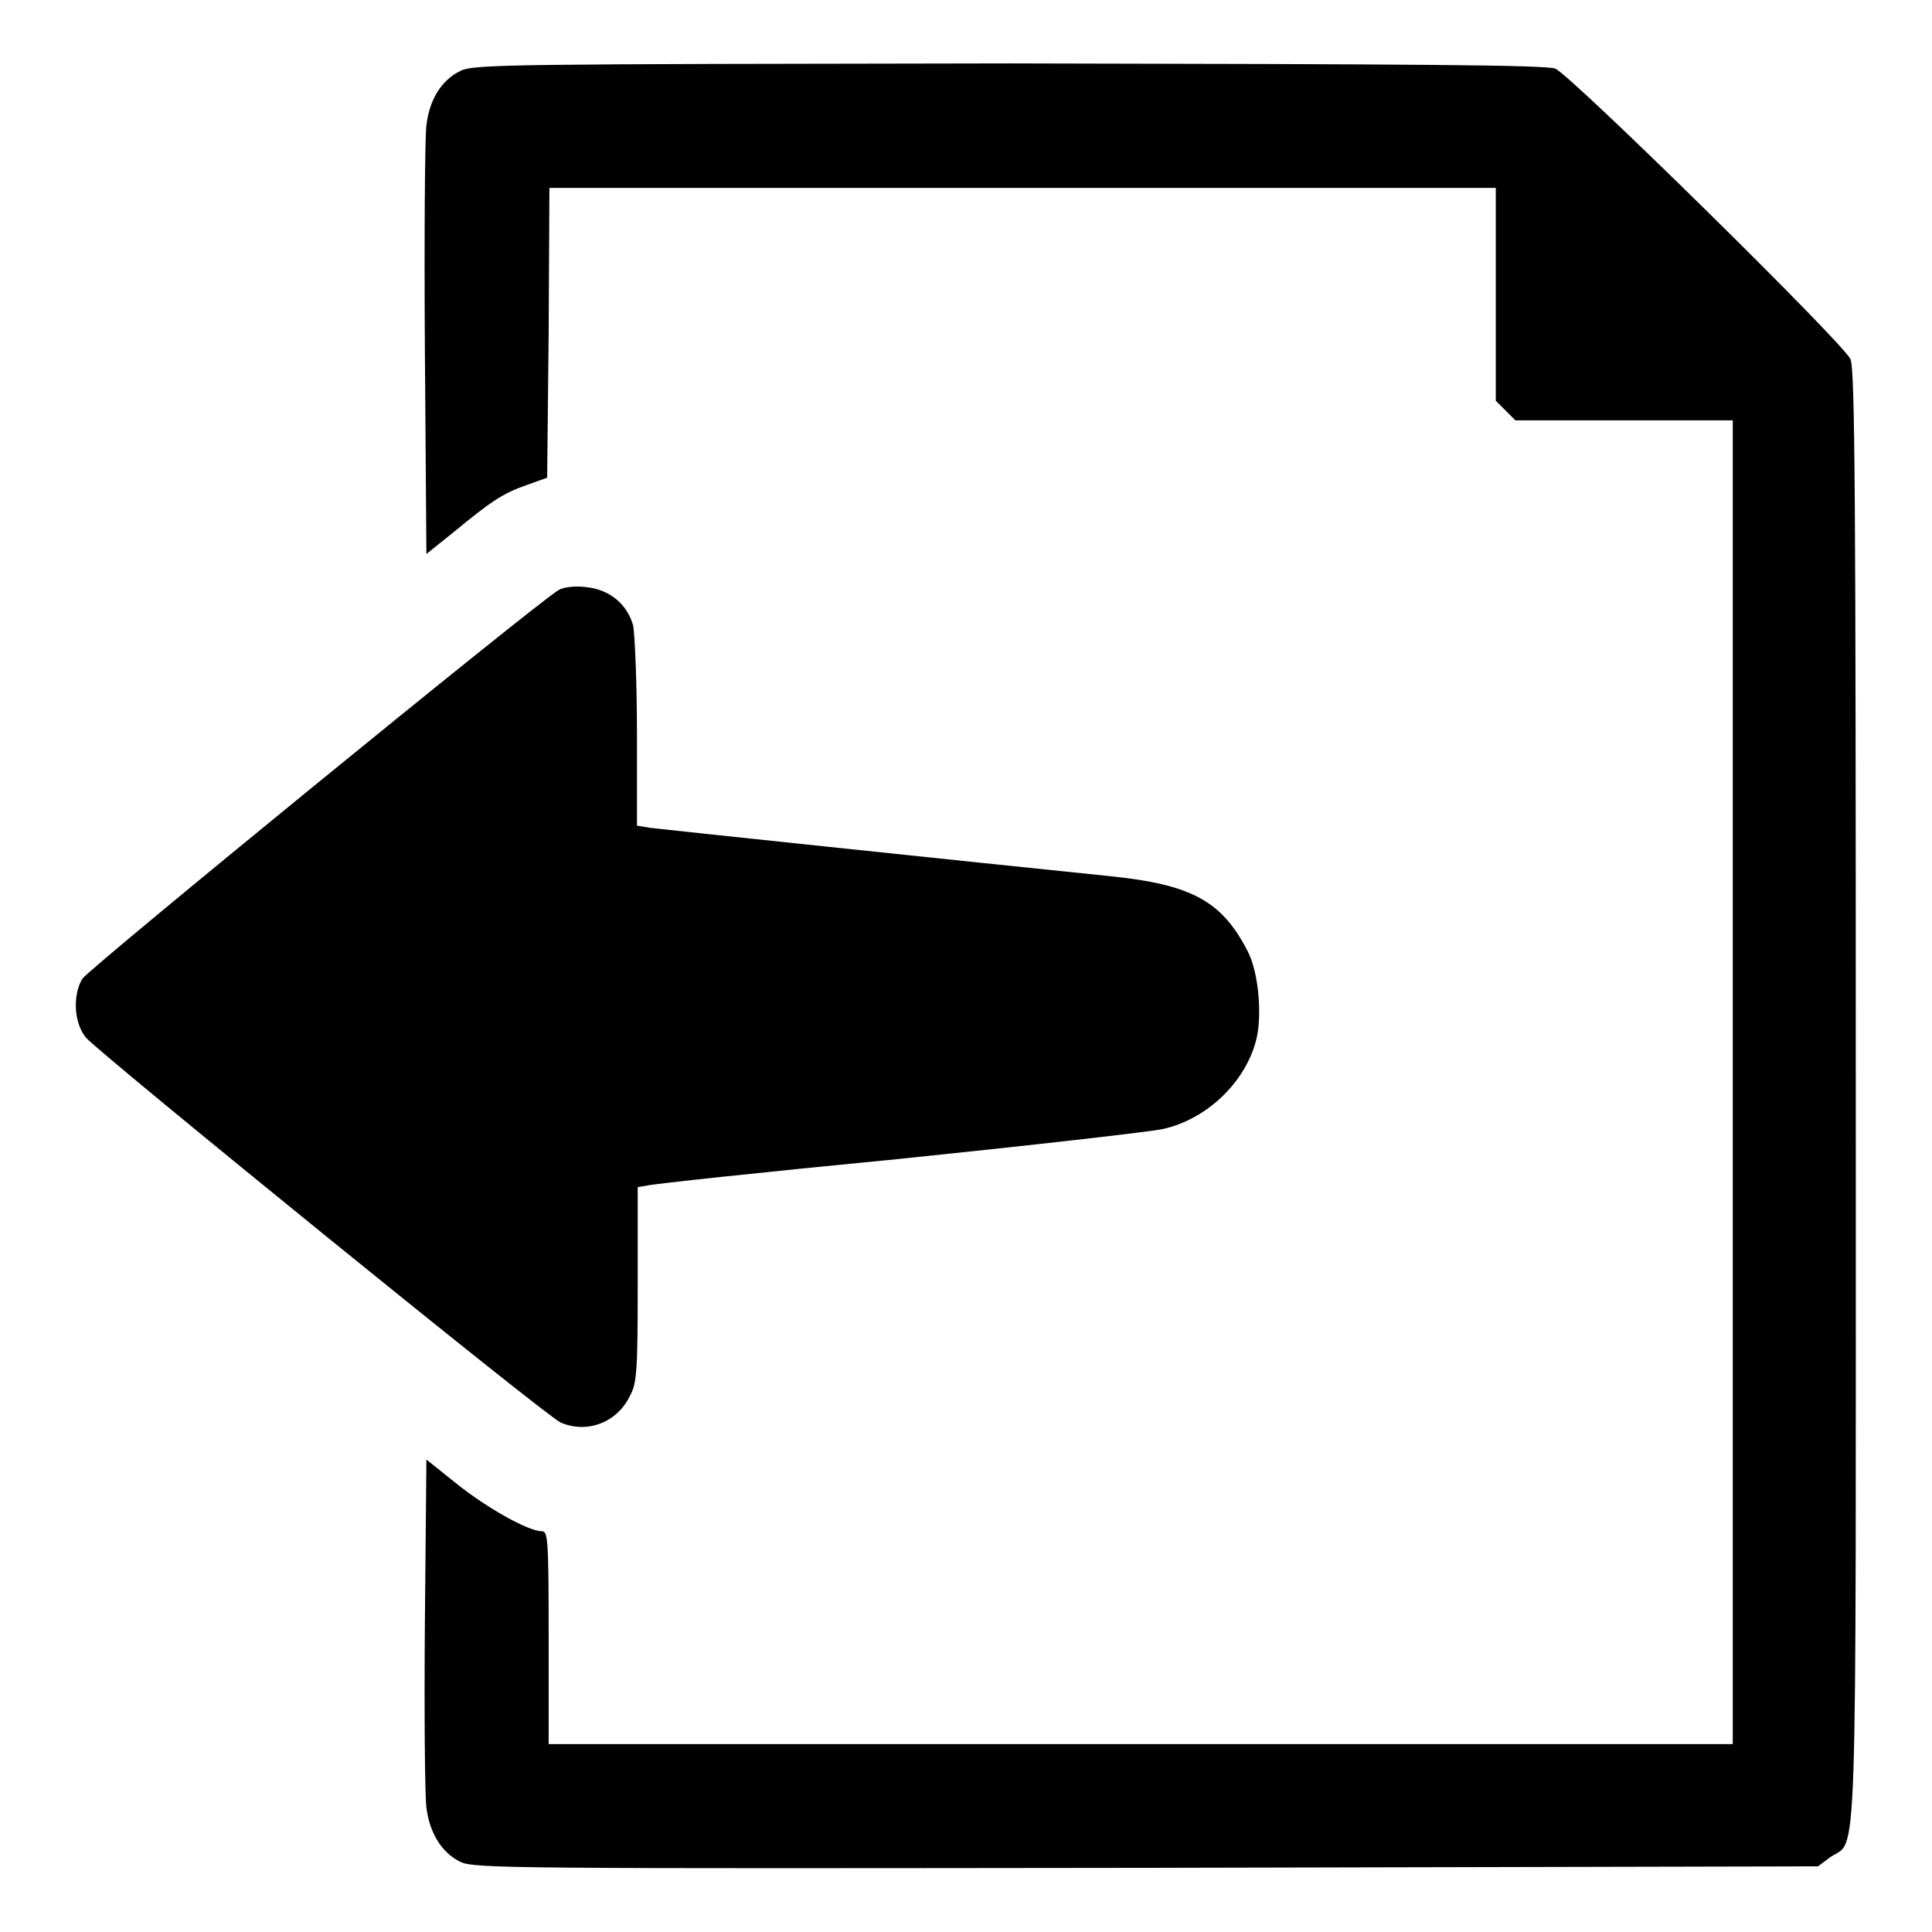
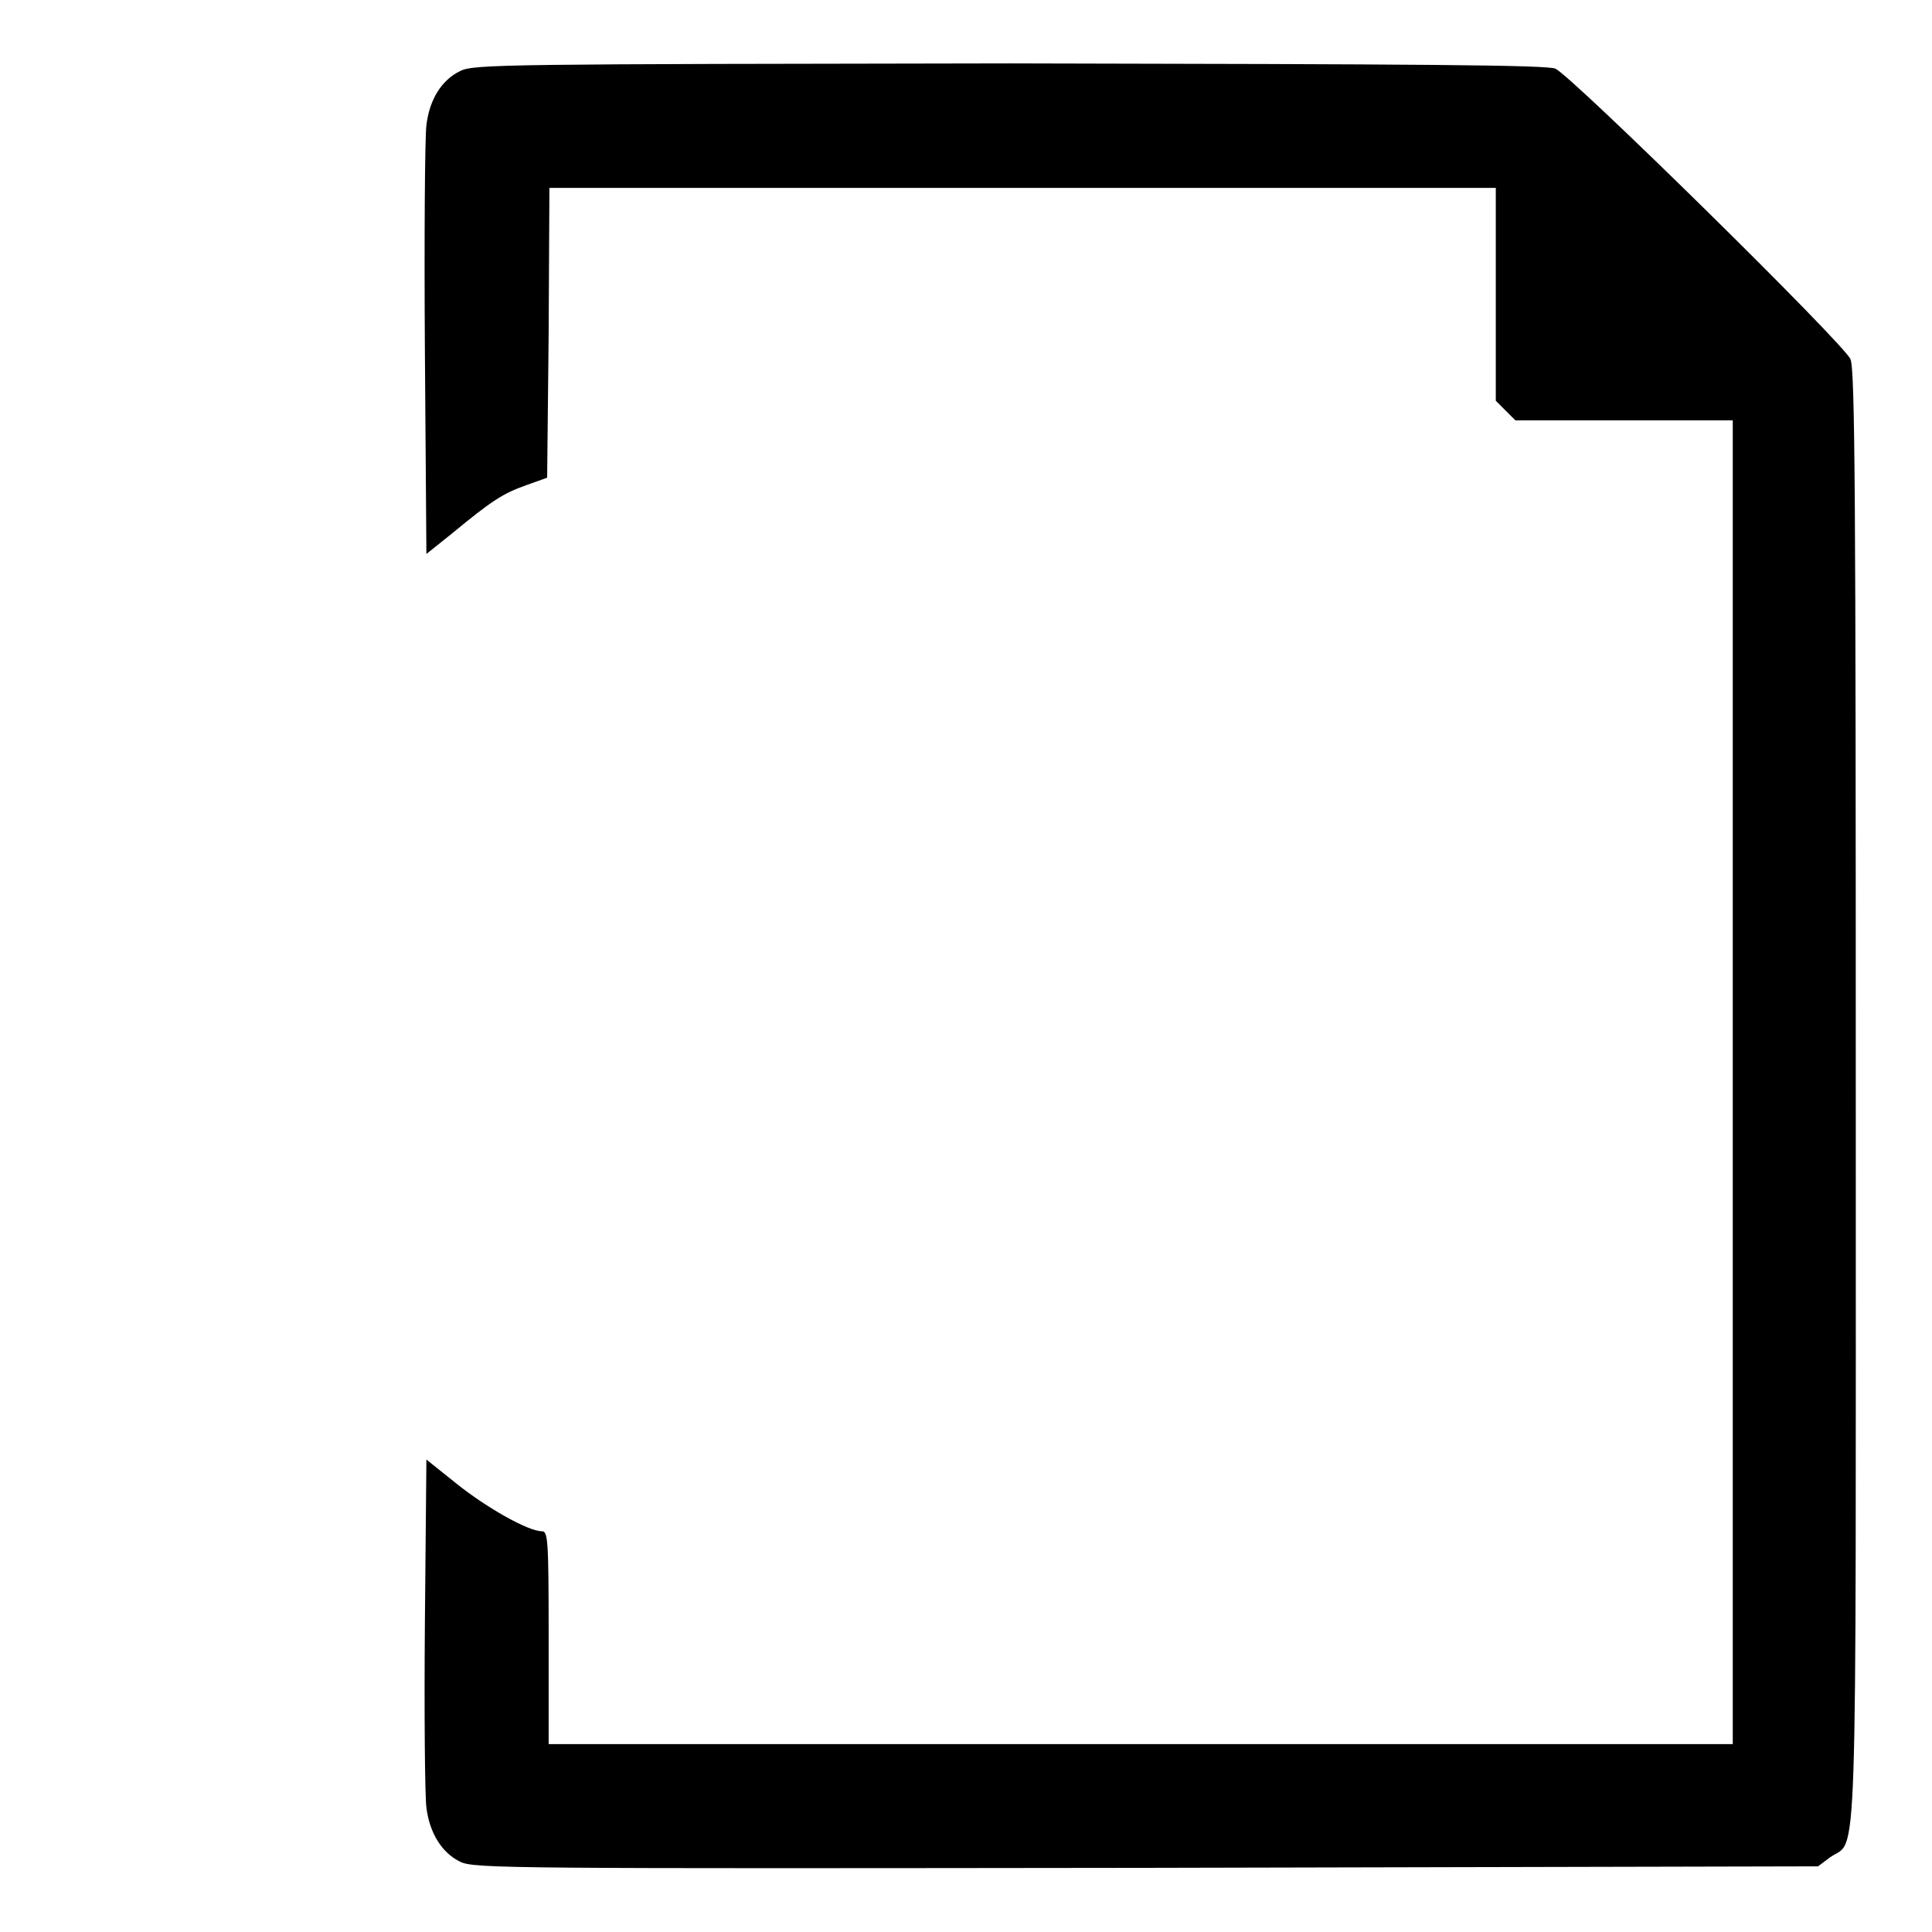
<svg xmlns="http://www.w3.org/2000/svg" version="1.1" x="0px" y="0px" viewBox="0 0 256 256" enable-background="new 0 0 256 256" xml:space="preserve">
  <g>
    <g>
      <g>
        <path fill="#000000" d="M61,9.4c-2.5,1.2-4.1,3.8-4.5,7.2c-0.2,1.5-0.3,14.9-0.2,29.8l0.2,27l3.5-2.8c5.1-4.2,6.6-5.2,9.7-6.3l2.8-1l0.2-19.2l0.1-19.2h62.7h62.7V39v14.1l1.3,1.3l1.3,1.3h14.4h14.4v87.7v87.7h-78.4H72.7v-14.1c0-13.1-0.1-14.1-0.9-14.1c-1.8,0-7.3-3.1-11.3-6.3l-4-3.2l-0.2,21.7c-0.1,11.9,0,22.9,0.2,24.4c0.4,3.3,2,6,4.5,7.2c1.8,0.9,7,0.9,90.9,0.8l89-0.2l1.6-1.2c3.7-2.6,3.4,5.5,3.4-100.8c0-79.3-0.1-96.3-0.7-97.7c-0.8-2-36.9-37.5-39.1-38.5c-1.1-0.5-18.2-0.6-72.4-0.7C67.3,8.5,62.8,8.5,61,9.4z" />
-         <path fill="#000000" d="M74,78.2c-2.8,1.6-62.3,50.2-63.1,51.5c-1.3,2.2-1.1,5.9,0.5,7.8c1.8,2.1,61,50.2,62.9,51c3.5,1.5,7.5,0,9.2-3.6c0.9-1.6,1-3.6,1-14.7v-12.9l1.2-0.2c0.6-0.2,15.5-1.8,33.1-3.5c17.5-1.8,33.4-3.6,35.3-4c5.8-1.3,10.8-6.1,12.3-11.6c0.9-3.2,0.4-9.2-1.1-12c-3.4-6.6-7.4-8.8-18.2-9.9c-19.5-2-59.3-6.2-60.9-6.4l-1.8-0.3V97.1c0-6.8-0.3-13.2-0.5-14.2c-0.8-2.9-3.2-4.8-6.2-5.1C76.2,77.6,74.6,77.8,74,78.2z" />
      </g>
    </g>
  </g>
</svg>